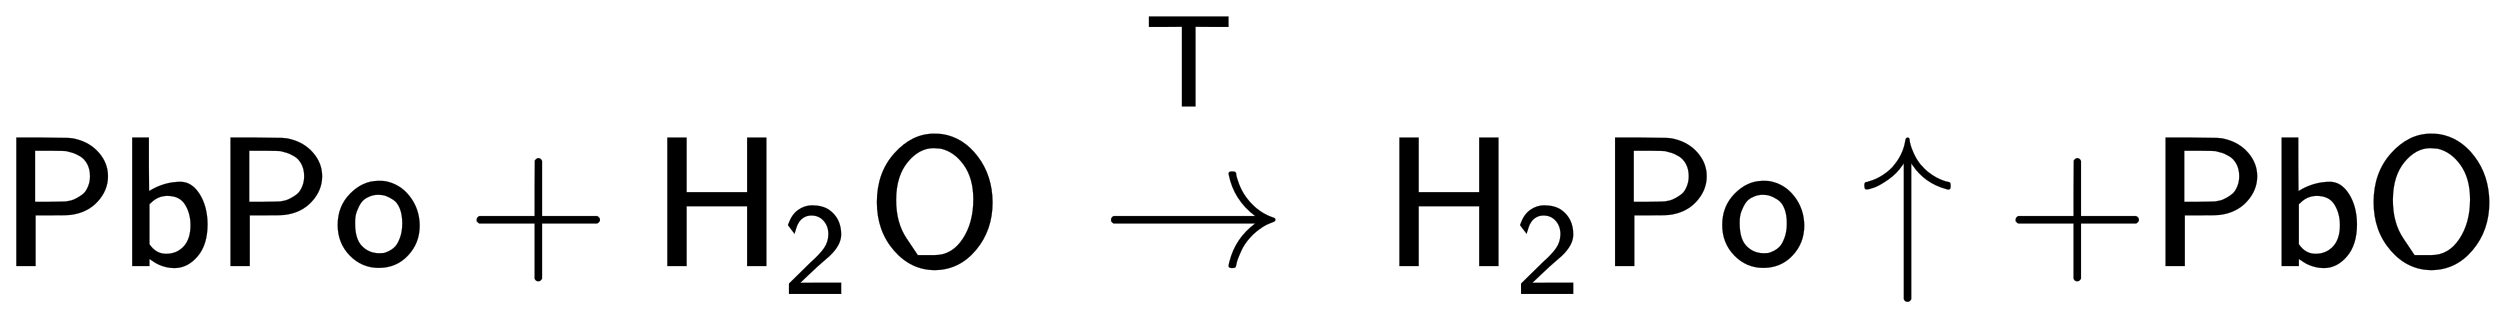
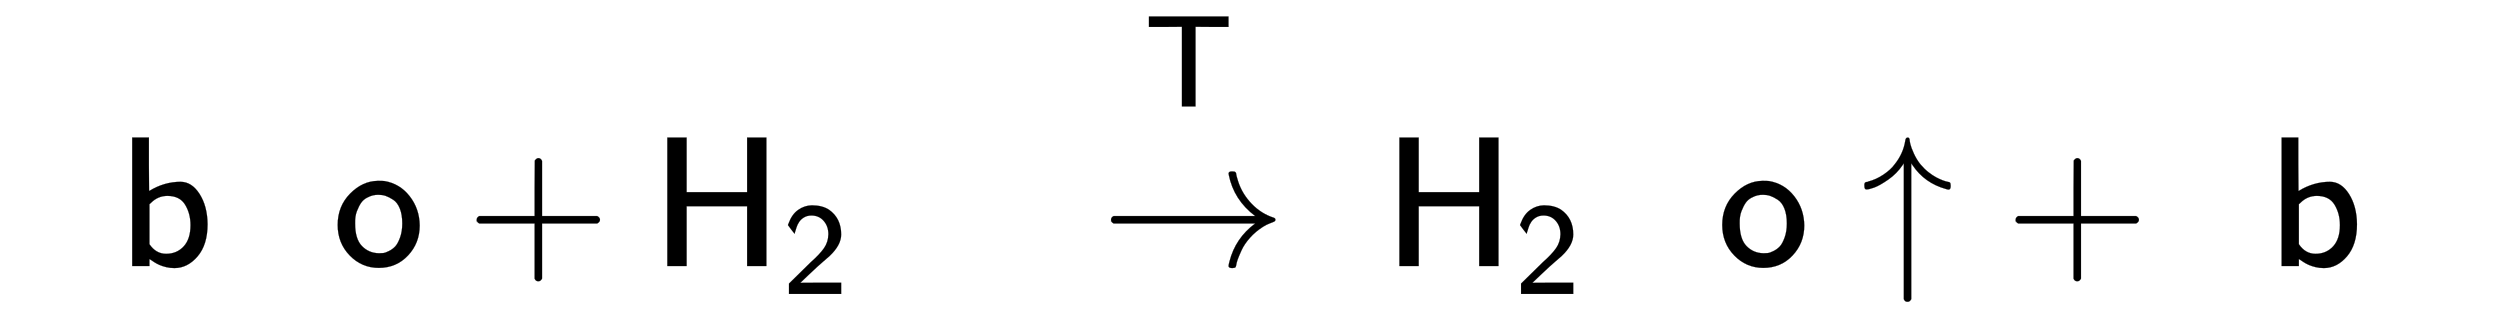
<svg xmlns="http://www.w3.org/2000/svg" xmlns:xlink="http://www.w3.org/1999/xlink" width="31.367ex" height="4.009ex" style="vertical-align: -0.671ex; margin-top: -0.32ex;" viewBox="0 -1437.2 13505.4 1726.2" role="img" focusable="false" aria-labelledby="MathJax-SVG-1-Title">
  <title id="MathJax-SVG-1-Title">{\displaystyle {\mathsf {PbPo+H_{2}O\ \xrightarrow {T} \ H_{2}Po\uparrow +PbO}}}</title>
  <defs aria-hidden="true">
-     <path stroke-width="1" id="E1-MJSS-50" d="M88 0V694H230Q347 693 370 692T410 686Q487 667 535 611T583 485Q583 409 527 348T379 276Q369 274 279 274H192V0H88ZM486 485Q486 523 471 551T432 593T391 612T357 621Q350 622 268 623H189V347H268Q350 348 357 349Q370 351 383 354T416 368T450 391T475 429T486 485Z" />
    <path stroke-width="1" id="E1-MJSS-62" d="M303 -11Q280 -11 259 -6T222 6T194 21T176 33T168 38V0H75V694H165V550L166 405Q247 455 336 455Q397 455 439 389T482 226Q482 115 428 52T303 -11ZM390 221Q390 283 361 331T265 379Q214 379 177 342L168 334V118Q203 66 258 66Q316 66 353 106T390 221Z" />
    <path stroke-width="1" id="E1-MJSS-6F" d="M28 222Q28 323 95 391T244 460Q275 460 281 459Q364 445 417 377T471 219Q471 124 408 57T250 -10Q158 -10 93 57T28 222ZM377 230Q377 277 364 310T328 358T287 379T248 385Q233 385 219 382T186 369T155 342T132 297T122 230Q122 146 159 108T250 69H253Q263 69 274 70T305 81T339 106T365 154T377 230Z" />
    <path stroke-width="1" id="E1-MJSS-2B" d="M56 237T56 250T70 270H369V420L370 570Q380 583 389 583Q402 583 409 568V270H707Q722 262 722 250T707 230H409V-68Q401 -82 391 -82H389H387Q375 -82 369 -68V230H70Q56 237 56 250Z" />
    <path stroke-width="1" id="E1-MJSS-48" d="M86 0V694H190V399H517V694H621V0H517V323H190V0H86Z" />
    <path stroke-width="1" id="E1-MJSS-32" d="M222 599Q190 599 166 585T128 550T108 509T97 474T93 459L67 492L42 526L47 539Q72 608 120 642T225 677Q304 677 355 644Q449 579 449 454Q449 373 361 290Q351 280 315 250T199 144Q156 103 137 85L293 86H449V0H50V79L216 242Q284 302 317 349T351 456Q351 517 315 558T222 599Z" />
-     <path stroke-width="1" id="E1-MJSS-4F" d="M55 345Q55 504 149 609T361 715Q386 715 406 713Q521 696 600 592T680 344Q680 193 590 86T368 -22Q239 -22 147 84T55 345ZM276 59T368 59T518 146T576 360Q576 473 525 545T401 634Q371 637 362 637Q284 637 222 562T159 360T217 147Z" />
-     <path stroke-width="1" id="E1-MJMAIN-2192" d="M56 237T56 250T70 270H835Q719 357 692 493Q692 494 692 496T691 499Q691 511 708 511H711Q720 511 723 510T729 506T732 497T735 481T743 456Q765 389 816 336T935 261Q944 258 944 250Q944 244 939 241T915 231T877 212Q836 186 806 152T761 85T740 35T732 4Q730 -6 727 -8T711 -11Q691 -11 691 0Q691 7 696 25Q728 151 835 230H70Q56 237 56 250Z" />
+     <path stroke-width="1" id="E1-MJMAIN-2192" d="M56 237T56 250T70 270H835Q719 357 692 493Q692 494 692 496T691 499Q691 511 708 511H711Q720 511 723 510T729 506T732 497T743 456Q765 389 816 336T935 261Q944 258 944 250Q944 244 939 241T915 231T877 212Q836 186 806 152T761 85T740 35T732 4Q730 -6 727 -8T711 -11Q691 -11 691 0Q691 7 696 25Q728 151 835 230H70Q56 237 56 250Z" />
    <path stroke-width="1" id="E1-MJSS-54" d="M36 608V688H644V608H518L392 609V0H288V609L162 608H36Z" />
    <path stroke-width="1" id="E1-MJMAIN-2191" d="M27 414Q17 414 17 433Q17 437 17 439T17 444T19 447T20 450T22 452T26 453T30 454T36 456Q80 467 120 494T180 549Q227 607 238 678Q240 694 251 694Q259 694 261 684Q261 677 265 659T284 608T320 549Q340 525 363 507T405 479T440 463T467 455T479 451Q483 447 483 433Q483 413 472 413Q467 413 458 416Q342 448 277 545L270 555V-179Q262 -193 252 -193H250H248Q236 -193 230 -179V555L223 545Q192 499 146 467T70 424T27 414Z" />
  </defs>
  <g stroke="currentColor" fill="currentColor" stroke-width="0" transform="matrix(1 0 0 -1 0 0)" aria-hidden="true">
    <use xlink:href="#E1-MJSS-50" x="0" y="0" />
    <use xlink:href="#E1-MJSS-62" x="639" y="0" />
    <use xlink:href="#E1-MJSS-50" x="1157" y="0" />
    <use xlink:href="#E1-MJSS-6F" x="1796" y="0" />
    <use xlink:href="#E1-MJSS-2B" x="2519" y="0" />
    <g transform="translate(3519,0)">
      <use xlink:href="#E1-MJSS-48" x="0" y="0" />
      <use transform="scale(0.707)" xlink:href="#E1-MJSS-32" x="1001" y="-213" />
    </g>
    <use xlink:href="#E1-MJSS-4F" x="4682" y="0" />
    <g transform="translate(5946,0)">
      <use xlink:href="#E1-MJMAIN-2192" />
      <g transform="translate(2,712)">
        <use transform="scale(0.707)" xlink:href="#E1-MJSS-54" x="330" y="212" />
      </g>
    </g>
    <g transform="translate(7474,0)">
      <use xlink:href="#E1-MJSS-48" x="0" y="0" />
      <use transform="scale(0.707)" xlink:href="#E1-MJSS-32" x="1001" y="-213" />
    </g>
    <use xlink:href="#E1-MJSS-50" x="8637" y="0" />
    <use xlink:href="#E1-MJSS-6F" x="9276" y="0" />
    <use xlink:href="#E1-MJMAIN-2191" x="10055" y="0" />
    <use xlink:href="#E1-MJSS-2B" x="10833" y="0" />
    <use xlink:href="#E1-MJSS-50" x="11611" y="0" />
    <use xlink:href="#E1-MJSS-62" x="12251" y="0" />
    <use xlink:href="#E1-MJSS-4F" x="12768" y="0" />
  </g>
</svg>